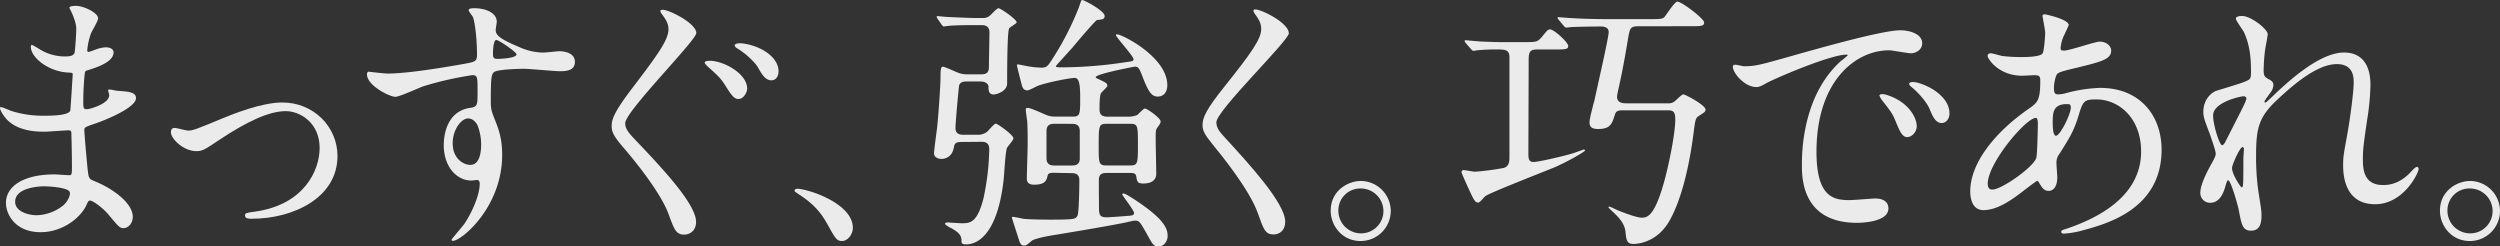
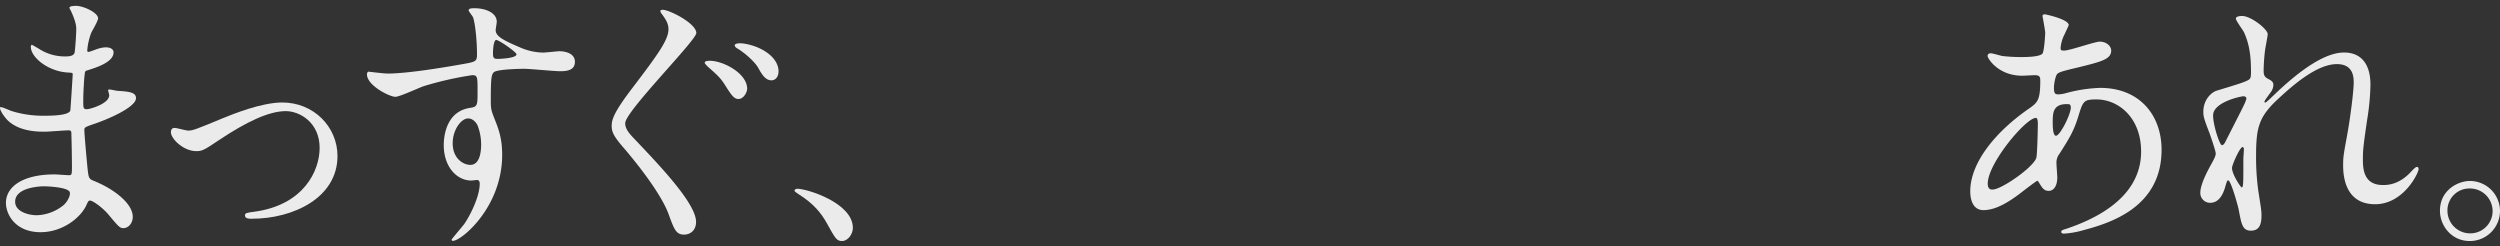
<svg xmlns="http://www.w3.org/2000/svg" height="125.72" viewBox="0 0 1275.82 125.72" width="1275.82">
  <rect x="0" y="0" width="1275.82" height="125.72" fill="#333333" stroke="none" />
  <g fill="#fff" opacity=".9">
    <path d="m36.43 6.07c-.14-.41-1-1.79-1-2.07 0-1 2.62-1 3.45-1 3.72 0 11.17 3.45 11.17 6.34 0 1.38-3 6.35-3.45 7.32a32.49 32.49 0 0 0 -2.07 9c0 .27 0 .83.56.83.41 0 .82-.14 3.86-1.25a16.59 16.59 0 0 1 5-1.1c1.38 0 4 .41 4 2.62 0 5.11-9.38 7.87-13.25 9.11-1.1.28-1.38.41-1.52 2.48-.13.42-.69 7.73-.69 13.39 0 3.17 0 4 1.8 4 1.52 0 11.45-2.76 11.45-7.17 0-.42-.55-2.07-.55-2.49s.41-.41.69-.41c.69 0 3.59.69 4.28.69 5.66.41 9.24.69 9.24 3.72 0 4.83-15.31 11.18-21.66 13.25-4.28 1.52-4.69 1.66-4.69 3 0 2.62 1.51 18.49 1.65 19.87.55 4.55.55 5.11 3.45 6.21 10.77 4.42 19.6 11.73 19.6 18.22 0 3.58-2.49 5.79-4.69 5.79-1.94 0-2.49-.69-7.46-6.62-2.76-3.45-8.14-7.45-9.66-7.45-.82 0-1.1.69-1.79 2.2-2.9 6.49-12.14 13.94-23.46 13.94-13 0-17.66-9.24-17.66-14.9-.03-8.23 8.42-14.59 24.85-14.59 1.24 0 6.34.41 7.31.41 1.52 0 1.52-.41 1.52-5.1 0-2.76-.14-12-.28-15.73 0-1.25 0-2.07-1.38-2.07-1.93 0-10.21.69-12 .69-3.18 0-12.84.13-19-5.66-1.98-1.92-4.05-5.24-4.05-6.34 0-.28 0-.55.41-.55.83 0 4.56 1.65 5.25 1.93a53.68 53.68 0 0 0 16.7 2.48c3.31 0 12.55 0 13.52-2.62.12-.44 1.24-18.44 1.24-18.63 0-.69-.69-.69-2.9-.83-9.79-.69-18.49-7.72-18.49-13.11 0-.27.14-1 .55-1 .14 0 3.45 1.93 3.87 2.21a24.37 24.37 0 0 0 13.38 3.72c2.9 0 4.28-.69 4.56-2.07s.83-9.24.83-12.14-1.8-7-2.49-8.52zm-13.94 89c-.27 0-14.76 0-14.76 7.87 0 5.24 7.17 6.9 11 6.9a22.75 22.75 0 0 0 13.66-5.11c2.48-2.21 3.73-5.52 3.17-6.76-.92-2.34-10.56-2.89-13.07-2.89z" />
    <path d="m87.22 67.48c0-1.65.83-2.21 1.93-2.21s5.8 1.38 6.76 1.38c2.62 0 4.14-.69 17.53-6.21 5.38-2.2 20-8.14 30.63-8.14 16 0 28.16 12.42 28.16 27.33 0 21.25-22.5 32-43.75 32-1.38 0-3.45 0-3.45-1.65 0-1.25.55-1.38 4.83-1.94 25.25-3.45 33.26-21 33.26-32.56 0-13-10.21-18.77-17.25-18.77-8.7 0-20.15 5.52-33.67 14.49-8 5.38-9 5.93-12 5.93-6.63.01-12.98-6.34-12.98-9.65z" />
    <path d="m197.89 37.54c9.53 0 27.47-2.9 37.54-4.7 7.18-1.24 8-1.38 8-5 0-6.77-.82-15.18-1.93-18.77-.14-.69-2.34-3.18-2.34-3.87 0-1 2.07-1 2.89-1 6.08 0 11.46 2.48 11.46 6.9 0 .69-.55 3.59-.55 4.28 0 3.17 4 5.24 12.14 8.69a30.33 30.33 0 0 0 12.14 2.76c1.38 0 7.18-.69 8.28-.69 1.8 0 7.87.55 7.87 5.38 0 3.59-2.62 4.83-7.45 4.83-2.9 0-15.73-1.24-18.36-1.24-3.31 0-12.28.28-14.9 1.38-1.93.83-2.21 2.76-2.21 14.9 0 3.87.14 4.83 1.8 9 2.34 5.8 4 10.49 4 18.63 0 26.78-20.84 43.89-25.12 43.89-.27 0-.69-.14-.69-.55s5.66-6.9 6.63-8.28c3.58-5.39 7.72-14.36 7.72-20.29 0-.41 0-1.93-1.38-1.93-.41 0-2.48.27-2.89.27-7.46 0-14.08-7-14.08-18.07 0-1.8 0-17 13.39-19 3.86-.55 3.86-1.38 3.86-8.42 0-7.45 0-8.28-2.76-8.28a172.1 172.1 0 0 0 -24.43 5.52c-2.34.69-12.42 5.52-14.76 5.52-3 0-14.49-5.79-14.49-11.45 0-.55.27-1.24.69-1.38 1.38.14 8.04.97 9.93.97zm41 22.9c-3.45 0-7.87 5.66-7.87 12.7 0 7.73 5.39 11 9 11 5.39 0 5.52-8.28 5.52-10.49a27 27 0 0 0 -1.83-9.65c-.41-.93-2.07-3.56-4.83-3.56zm12.7-33c0 2.21.55 2.62 2.48 2.62.55 0 9.52-.27 9.52-2.34 0-1.11-9.24-7.59-10.49-7.32-.97.3-1.52 3.47-1.52 7.06z" />
    <path d="m338.24 5c3.31 0 17.11 6.9 17.11 11.87 0 3.72-36.29 40-36.29 46 0 2.48 1.38 4.55 4.28 7.59 12.83 13.52 31.88 33.26 31.88 42.78 0 4.55-3.18 6.49-6.08 6.49-4.14 0-5.1-2.63-8-10.63-4-10.63-16.42-26.22-23.6-34.5-4.55-5.38-5.38-7.45-5.38-10.35 0-3.45 1.38-7.31 10.76-19.6 13.08-17.19 18.22-24.36 18.22-29.75 0-3-1.52-5.24-3.59-8-.41-.55-.69-1.24-.41-1.66a2.74 2.74 0 0 1 1.1-.24zm43.06 40.26c0 1.8-1.8 5.25-4.42 5.25-2.21 0-3.45-1.66-6.76-6.9-2.07-3.31-3.45-4.83-8.69-9.39-.14-.13-1.8-1.65-1.8-2.2 0-1 2.07-1 2.62-1 7.04.03 19.05 6.52 19.05 14.24zm16-8.83c0 2.9-1.66 4.56-3.59 4.56-3.18 0-5-3.18-6.76-6.35-1.52-2.76-6.35-7.32-10.49-9.8-1.24-.69-1.52-1.38-1.52-1.66 0-1 2.07-1.1 2.76-1.1a16.65 16.65 0 0 1 2.62.28c8.68 1.51 16.99 7.03 16.99 14.07z" />
    <path d="m429.87 123c-2.9 0-3.45-1-8-9.25-2.76-4.83-6.35-9.66-14.49-14.76-.42-.28-1.93-1.25-1.93-1.66s.41-1 1.51-1c4.83 0 28.29 7.18 28.29 20 0 3.32-2.76 6.67-5.38 6.67z" />
-     <path d="m490.59 72.45c-3.31 0-3.45 1.1-3.86 3-1 5.38-5.38 5.65-6.21 5.65-1.52 0-3.87-.69-3.87-2.89 0-1.11 1.25-10.63 1.52-12.56.83-7.32 1.8-22.77 1.8-26.36 0-2.35 0-5.24 1.1-5.24s6.35 2.48 7.45 2.89a12.49 12.49 0 0 0 4.83 1h7.32c3 0 4-1.1 4-3.86 0-2.49.27-14.91.27-17.81 0-2.48-1.79-3.45-3.72-3.45h-2.76c-3.45 0-8.83 0-13.39.28-.41 0-3.31.41-3.45.41-.41 0-.69-.55-1-.82l-2.21-3.18a2.39 2.39 0 0 1 -.42-1c0-.28.14-.28.42-.28.69 0 4.14.41 5 .41 2.34.14 11.45.56 15.59.56h3a5.19 5.19 0 0 0 2.89-1c.83-.55 3.73-4 4.7-4s9.24 5.66 9.24 7.17c0 .69-3.59 2.49-3.86 3.18-1 2.07-1 24-1 28s-5.24 5.66-6.9 5.66c-2.48 0-2.62-2.07-2.62-3.86s-1.93-2.76-4-2.76h-7.18c-1 0-3.45 0-3.86 2.34-.14.69-1.8 18.49-1.8 21.39 0 1.8.69 3.45 3.87 3.45h7.31a7.58 7.58 0 0 0 4.56-1.24c.82-.41 3.86-4.42 4.83-4.42s9 5.8 9 7.46c0 1-3 4.14-3.32 5-.82 2.07-1.38 13.39-1.65 15.87-3.45 31.33-15.6 33.26-19.05 33.26-2.48 0-2.48-.55-2.48-2.07 0-2.48-1.52-4.14-5.24-6.21-.42-.14-3.18-1.65-3.18-2.21s1.11-.69 1.38-.69 6.21.42 7.32.42c4.27 0 7.86-.42 11-13a128.75 128.75 0 0 0 2.89-24.84c0-3.73-2.76-3.73-4.14-3.73zm47.06 15.73c-.83 0-2.76 0-3 1.38-.55 2.21-1 4.69-6.9 4.69-3.72 0-3.72-2.2-3.72-3.31 0-2.48.41-14.76.41-17.66 0-3.18 0-8.83-.27-11.87-.14-.69-.69-4.55-.69-5.52 0-.69.41-.83 1-.83 1.52 0 7.73 2.9 9.11 3.45a11.21 11.21 0 0 0 5.11 1h8.55c4 0 4-1 4-9.94 0-6.35-.55-9.8-2.76-9.8-2.48 0-13.93 2.21-18.76 4-.83.27-4.42 2.34-5.39 2.34-1.65 0-2.48-.83-3-3.17-.42-1.52-2.35-9-2.35-9.66 0-.28.14-.42.28-.42.69 0 3.86.69 4.55.83a47 47 0 0 0 7.45.83c1.94 0 2.9-.14 4.42-2.35a147.58 147.58 0 0 0 14.9-28.42c1.14-3.47 1.27-3.75 1.69-3.75 1 0 11.45 5.52 11.45 8.14 0 1.66-1.1 1.8-3.86 2.07-.83.14-10.77 11.87-12.56 14.08-1.24 1.38-8.42 9.24-8.42 9.38 0 .69.42.69 4.42.69a219.88 219.88 0 0 0 32-2.76c2.35-.27 3.18-.41 3.18-1.38 0-1.52-9-11.31-9-12.28 0-.41.41-.41.55-.41 2.62 0 25.67 11.59 25.67 25.94 0 3.45-1.8 5.8-4.83 5.8s-4.69-1.94-8-10.63c-1.35-3.45-1.88-4.64-3.69-4.64-.28 0-20 3.72-20 5.38 0 .28.14.41 1.65 1.1 3.18 1.52 4.28 1.94 4.28 3.32 0 .69-3 3.17-3.31 3.86-.69 1.38-.69 6.35-.69 8.28 0 1.66.55 3.59 3.86 3.59h10.08a12.11 12.11 0 0 0 5.24-.83c.55-.28 3.18-3.31 4-3.31 1.11 0 8 4.83 8 6.62 0 .55-.28 1.24-1.52 2.9-1 1.24-1 1.79-1 6.35 0 2.48.28 14.63.28 17.39 0 5-5.52 5-6.62 5-3 0-3.18-1-3.59-3.72-.28-1.66-1.93-1.66-2.9-1.66h-12.25c-1.11 0-3.59 0-3.87 2.76-.13.69 0 11.46 0 13.66 0 4.7 0 6.21 4 6.21 1.38 0 10.48-.69 11.86-.82s2.07-.56 2.07-1.25c0-1.65-6.07-9-6.07-9.66 0-.27.42-.41.69-.41 1.24 0 7 4 8.83 5.24 11.87 8.28 13.67 12.7 13.67 16.43 0 2.34-1.66 5.38-4.7 5.38-2.34 0-3-1.11-5.79-6.21-3.59-6.35-4-7-5.94-7a6.69 6.69 0 0 0 -2.07.28c-8 1.93-31.87 5.79-37.53 6.76-2.9.41-11.87 1.93-13.39 3.31-2.62 2.21-2.9 2.35-3.86 2.35-1.66 0-2.07-1.11-3-4.14-1.1-3.45-3.17-9.66-3.17-10.08a.37.37 0 0 1 .41-.41c.83 0 4.69.83 5.52 1 2.76.28 8.56.42 13.39.42 12.83 0 13-.28 14.07-1.93.83-1.11 1-15.32 1-17.81 0-1.38 0-4-3.86-4zm.41-25c-1.51 0-4 .14-4 3.73v13.68c0 1.38.14 3.87 3.87 3.87h9.24c1.93 0 3.87-.56 3.87-3.59v-13.8c0-2.07-.56-3.87-3.87-3.87zm26.64 0c-4 0-4 1-4 11.46 0 8.55 0 9.8 4 9.8h12.14c3.87 0 3.87-1.38 3.87-10.49 0-9.66 0-10.77-3.87-10.77z" />
-     <path d="m640.74 4.83c3.31 0 17 7 17 12.14 0 3.73-37 39.47-37 45.41 0 2.34 1.1 4.41 4.14 7.59 12.28 13.38 31 33.67 31 43.19 0 4.55-3 6.49-5.94 6.49-4.27 0-5.1-2.63-8-10.77-4.24-12.14-19.28-30.5-22.87-34.88-4.28-5.25-5.38-7.32-5.38-10.21 0-3.73 1.79-7.87 11.18-19.6 13.66-17.11 18.77-24.29 18.77-29.39 0-2.9-1.25-5-3.45-8-.42-.69-.69-1.24-.42-1.65s.55-.32.97-.32z" />
-     <path d="m709.74 107.64a15.39 15.39 0 0 1 -15.46 15.36c-9.25 0-15.18-7.73-15.18-15.46 0-10.49 9.11-15.18 15.32-15.18a15.37 15.37 0 0 1 15.32 15.28zm-26.74-.14a11.57 11.57 0 0 0 11.6 11.59 11.39 11.39 0 0 0 11.4-11.31 11.57 11.57 0 0 0 -11.73-11.59 11.17 11.17 0 0 0 -11.27 11.31z" />
-     <path d="m784.53 25.25c-3.72 0-4.41 1.11-4.41 5.52 0 7.59-.14 41.4-.14 48.17 0 3.58 1.38 3.72 2.76 3.72 2.07 0 13.8-2.62 19-4.14 1.11-.27 6.35-2.21 6.49-2.21s.69.14.69.42c0 .69-9 5.79-15.32 8.55-5.66 2.35-33.4 13.11-35.47 14.77-.69.41-2.89 3.31-3.58 3.31-1.8 0-2.21-.83-5.39-7.73-.69-1.51-3.31-7.31-3.31-7.72a1.06 1.06 0 0 1 1-1.11c1 0 5 .83 5.79.83a129.74 129.74 0 0 0 14.77-1.93c2.9-.83 2.9-3.59 2.9-5.94v-50.5c0-3.59-1.8-4-5.52-4a94.59 94.59 0 0 0 -11 .42c-.28 0-1.52.27-1.8.27-.55 0-.82-.41-1.38-1l-2.62-3a4 4 0 0 1 -.55-1 .37.37 0 0 1 .41-.42c.56 0 7.32.69 8.7.69 10.07.42 10.07.28 21.11.28 6.35 0 7 0 9.39-2.9 2.62-3.17 2.89-3.59 4-3.59 2.07 0 9.25 6.63 9.25 8.42s-1.3 1.82-7.3 1.82zm52.17-11.86c-4.7 0-4.83.69-5.8 5.93-1.52 9.25-2.9 16.84-4.83 25.53-.83 3.59-.83 4-.83 4.69 0 2.62 2.49 3.18 4.28 3.18h21.8a4.84 4.84 0 0 0 3.59-1.25c.69-.55 3.32-3.31 4.14-3.31 1 0 11.32 5.52 11.32 7.73 0 1.1-.42 1.38-3.45 3.31-1.66 1.11-1.8 1.93-2.76 9.66-.69 4.83-3.73 28.84-12.14 43.75-6.21 10.9-15.74 11.87-18.5 11.87-3.31 0-3.58-2.07-4-6.21-.41-3.87-2.76-6.77-6.49-10.22-.27-.27-2.2-2.07-2.2-2.2s.27-.42.55-.42 4.14 1.93 5 2.21c4.14 1.66 9.38 3.45 11.45 3.45 2.9 0 6.49-.83 11.32-17.94 2.48-8.83 5.79-25 5.79-32.15 0-3.59-.83-4.7-3.45-4.7h-23.49c-2.76 0-3.45.69-4 2.63-1.38 4.27-2.21 6.9-8.42 6.9-2.89 0-4.41-.83-4.41-3.45 0-1.94 2.2-9.94 2.62-11.6 1.1-5.24 7.17-31.6 7.17-34.36s-2.76-2.9-4.14-2.9c-3.17 0-11.86.14-14.62.28-.42 0-2.49.28-2.9.28s-.69-.28-1.24-.83l-2.62-3.18c-.56-.69-.56-.69-.56-1s.14-.28.42-.28c1 0 5.24.42 6.07.42 6.76.41 12.56.55 19 .55h22.08c4 0 6.07 0 7-1.11s5.19-7.82 6.55-7.82c2.21 0 13.66 8.69 13.66 10.62s-1.38 1.94-7.32 1.94z" />
-     <path d="m890 33.81c5.79 0 7.86-.55 26.77-5.93 12.28-3.45 43.88-12.42 53-12.42 5 0 11.18 1.93 11.18 6.62 0 3.59-3.59 5.11-5.66 5.11-1.79 0-9.66-1.52-11.18-1.52-17.56 0-37.11 16.14-37.11 51.75 0 23.18 8.69 24.7 16.84 24.7 2.07 0 11.86-.83 13.11-.83 4.27 0 6.76 1.8 6.76 5.11 0 7.31-15.18 7.31-16 7.31-28.15 0-28.15-23-28.15-29.53 0-6.07.14-35.33 20-53.13a26.48 26.48 0 0 0 3.45-2.9c0-.27-.55-.27-.83-.27-8 0-36.57 12.14-41.12 14.76-1.8 1-3.18 1.8-4.7 1.8-6.9 0-13.52-9.25-11.73-11.18.51-.69 4.51.55 5.37.55zm88.18 30.5c0 3.17-2.62 5.66-4.83 5.66-2.49 0-3.73-2.63-5.94-8-1.51-3.86-2.48-5.1-6.9-10.76a7.48 7.48 0 0 1 -1.38-2.49c0-.69 1.52-.82 2.76-.55 11.7 3.17 16.26 11.72 16.26 16.14zm16.7-6.63c0 3.59-2.21 5.11-4 5.11-3.31 0-4.83-4-6.21-7.31-1.24-3-5.38-8-9.1-11-.69-.56-1.25-1.11-1.25-1.8s1.52-.83 1.94-.83a13 13 0 0 1 3.45.69c8.1 2.59 15.14 8.52 15.14 15.14z" />
    <path d="m1032.93 97.15c-7 5.52-14.07 10.08-20.7 10.08-6.21 0-6.76-7-6.76-9.53 0-14.9 13.25-30.77 30.09-42.36 4.27-3 5.65-4.28 5.65-14.08 0-2.21-.41-2.9-3-2.9-.28 0-5.25.28-6.21.28-12.28 0-17.67-8.83-17.67-10.07 0-.83.56-1.38 1.66-1.38.83 0 5 1.24 5.8 1.38a81.28 81.28 0 0 0 9.38.55c2.48 0 10.49 0 11.32-2.07s1.24-9.66 1.24-10.21c0-1.38-1.38-8.42-1.38-8.7 0-.69.69-.83 1.24-.83.28 0 12.14 2.49 12.14 5.52 0 .14-2.07 4.56-2.2 4.83a18.3 18.3 0 0 0 -1.94 6.77c0 1.1.14 1.38 1.8 1.38 2.9 0 15.59-4.56 18.21-4.56 3.32 0 5.8 2.21 5.8 4.56 0 4.41-5 5.65-16.7 8.55-8.14 1.93-10.21 2.49-11 3.59s-1.52 4.83-1.52 6.76c0 3.18.69 3.45 2.35 3.45a17.1 17.1 0 0 0 4-.69 75.33 75.33 0 0 1 17.25-2.62c20.15 0 31.33 13.94 31.33 31.6 0 30-27.46 37.68-40.3 41.13a45.44 45.44 0 0 1 -9.52 1.65c-.83 0-1.38-.27-1.38-1s1.1-1 2.76-1.52c27.74-9.39 38-23.88 38-39.33 0-17.39-11.59-26.64-22.77-26.64-6.62 0-6.9.83-9.38 9-2.35 7.46-4.56 10.91-9.53 18.77a7.23 7.23 0 0 0 -1.51 5c0 1.1.41 6.07.41 7 0 3.72-1.38 6.9-4.42 6.9-2.34 0-3.31-1.66-4.27-3.18s-1.11-1.93-1.52-1.93-4.4 3.06-6.75 4.85zm6.21-16.42c.56-1.38.83-15.87.83-17.39 0-.83 0-3.17-1-3.17-5.11 0-24.57 23.18-24.57 33.53 0 1.93.69 3.31 2.9 3 4.7-.51 19.91-11 21.84-15.97zm15.6-27.6c-7.18 0-7.18 4.69-7.18 9.52 0 1.24 0 6.63 1.66 6.63 2.07 0 7.59-10.91 7.59-14.49a3 3 0 0 0 -.42-1.38c-.27-.28-1.24-.28-1.65-.28z" />
    <path d="m1157.27 17.39c0 1.1-1.24 7.17-1.38 8.42a98.31 98.31 0 0 0 -.69 9.93c0 2.9.42 3.59 2.9 4.83 1.24.69 2.07 1.38 2.07 2.76a6.67 6.67 0 0 1 -1.24 3.59c-2.9 4-3.31 4.55-3.31 5a.37.37 0 0 0 .41.41c.28 0 .69-.27 3.45-2.9 7.18-6.9 23.87-22.63 36.71-22.63 9.38 0 13.52 6.63 13.52 16.42a122.85 122.85 0 0 1 -1.65 17.67c-2.07 13.94-2.21 16-2.21 20.7 0 5.38.83 12.83 10.21 12.83 2.21 0 8.14 0 14.49-6.9 1-1.1 2.21-2.34 2.9-2.34s.83.69.83 1.1c0 1.93-7.59 17.94-22.22 17.94-16.29 0-16.29-16.42-16.29-20.15 0-3.31.14-4.83 1.66-13 2.35-12.56 3.73-25.39 3.73-28.84 0-2.49 0-9.52-8.56-9.52-9.8 0-21.53 9.79-30.63 18.35-9.25 8.69-10.63 14.35-10.63 28.29a126.14 126.14 0 0 0 1.1 17.8c1.38 9 1.66 10.08 1.66 12.84 0 4.55-1.11 7.72-5.38 7.72s-4.83-3.17-6.21-10.48c-.28-1.8-4-15.18-5.39-15.18-.55 0-.68.41-1.65 3.72-1.24 4.14-3.45 7.73-7.59 7.73a5 5 0 0 1 -5-5.11c0-4.83 4.69-13 6.07-15.45.55-1.11 1.8-3.18 1.8-4.56s-2.46-8.38-3.15-10.38c-3-7.72-3.17-8.69-3.17-11 0-6.21 4.14-9.93 6.9-10.76 9.52-2.9 14.77-4.42 16.42-5.66.83-.55 1-1.52 1-4 0-7.45-.69-13.8-3.59-20.15-.55-1.1-4.14-5.93-4.14-6.9 0-1.24 2.21-1.38 3.17-1.38 4.53-.01 13.08 6.75 13.08 9.24zm-12.42 31.74c-1.1 0-15.45 2.9-15.45 9.8 0 4.83 3.31 15.18 4.55 15.18.55 0 1.24-.83 1.52-1.38s7.73-15.18 8.42-16.56c1.24-2.49 2.76-5.52 2.48-6.21a1.49 1.49 0 0 0 -1.52-.83zm0 32c0-.69.28-4.55.28-4.83s0-1.24-.69-1.24c-1.38 0-5.38 9.11-5.38 10.63 0 3.45 4.55 9.93 4.83 9.93.96.01.96-.95.96-14.48z" />
    <path d="m1275.82 107.64a15.39 15.39 0 0 1 -15.46 15.36c-9.25 0-15.18-7.73-15.18-15.46 0-10.49 9.11-15.18 15.32-15.18a15.37 15.37 0 0 1 15.32 15.28zm-26.82-.14a11.57 11.57 0 0 0 11.6 11.59 11.39 11.39 0 0 0 11.45-11.31 11.57 11.57 0 0 0 -11.73-11.59 11.17 11.17 0 0 0 -11.32 11.31z" />
  </g>
</svg>